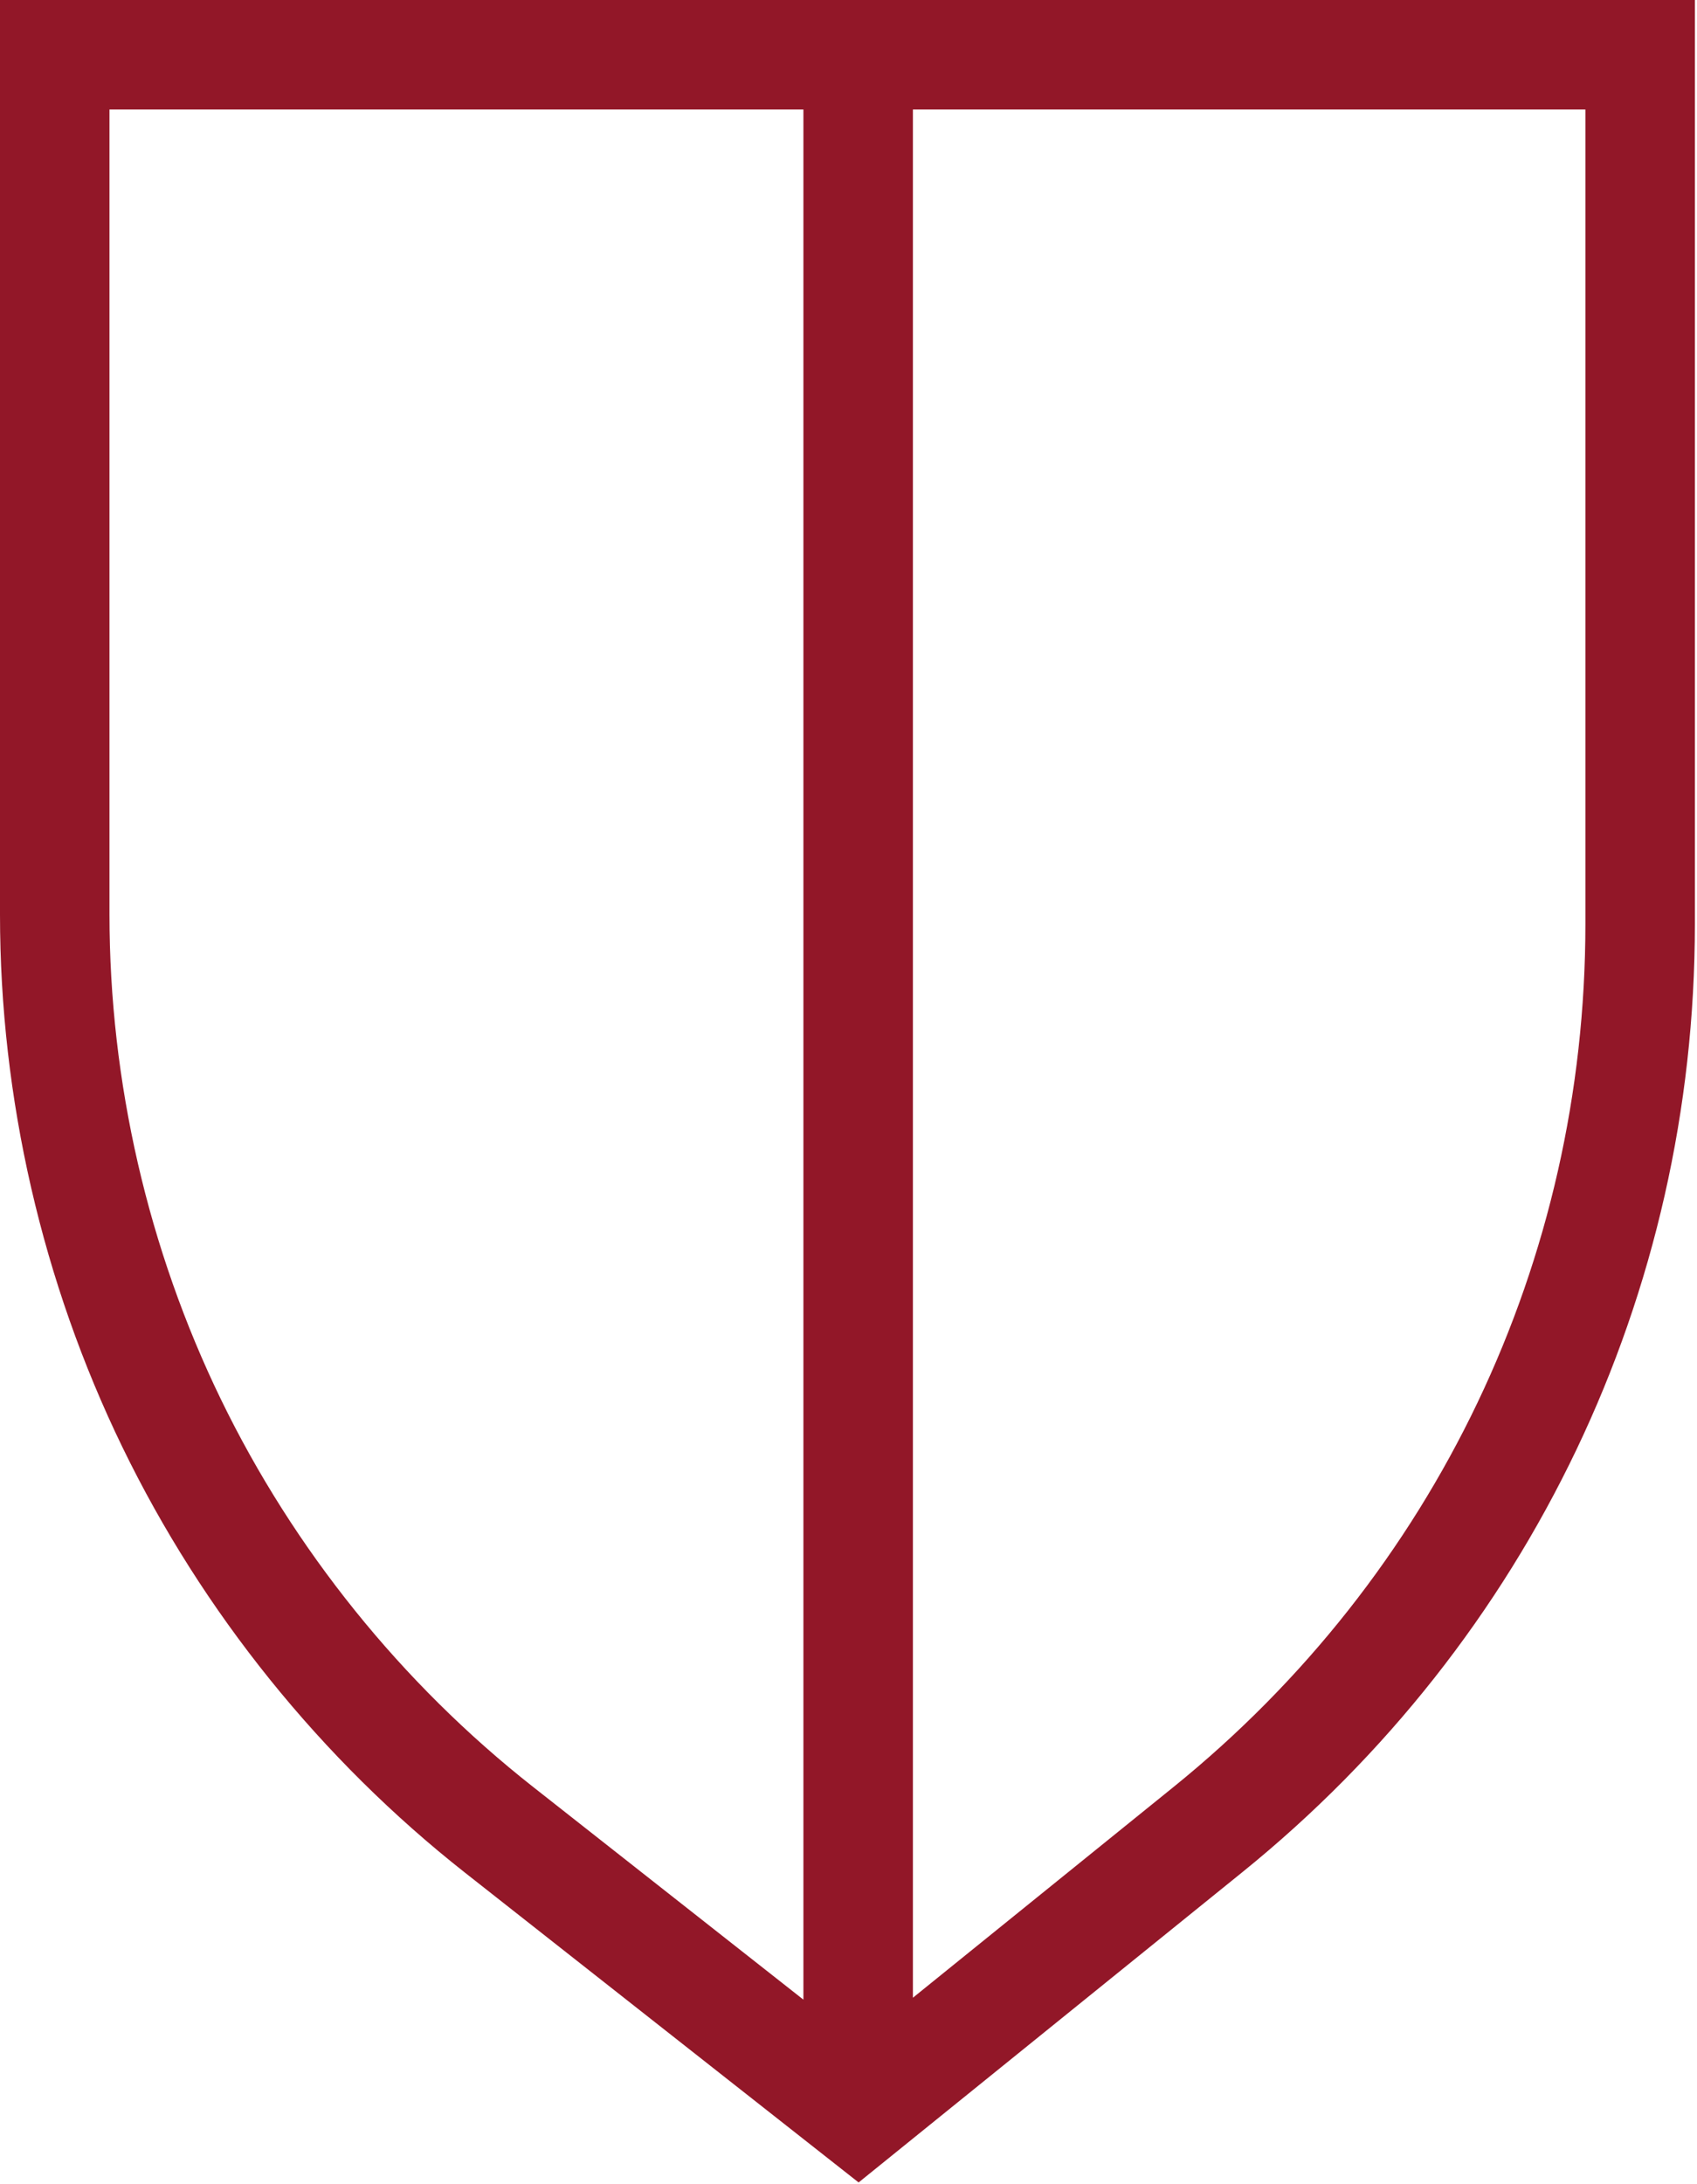
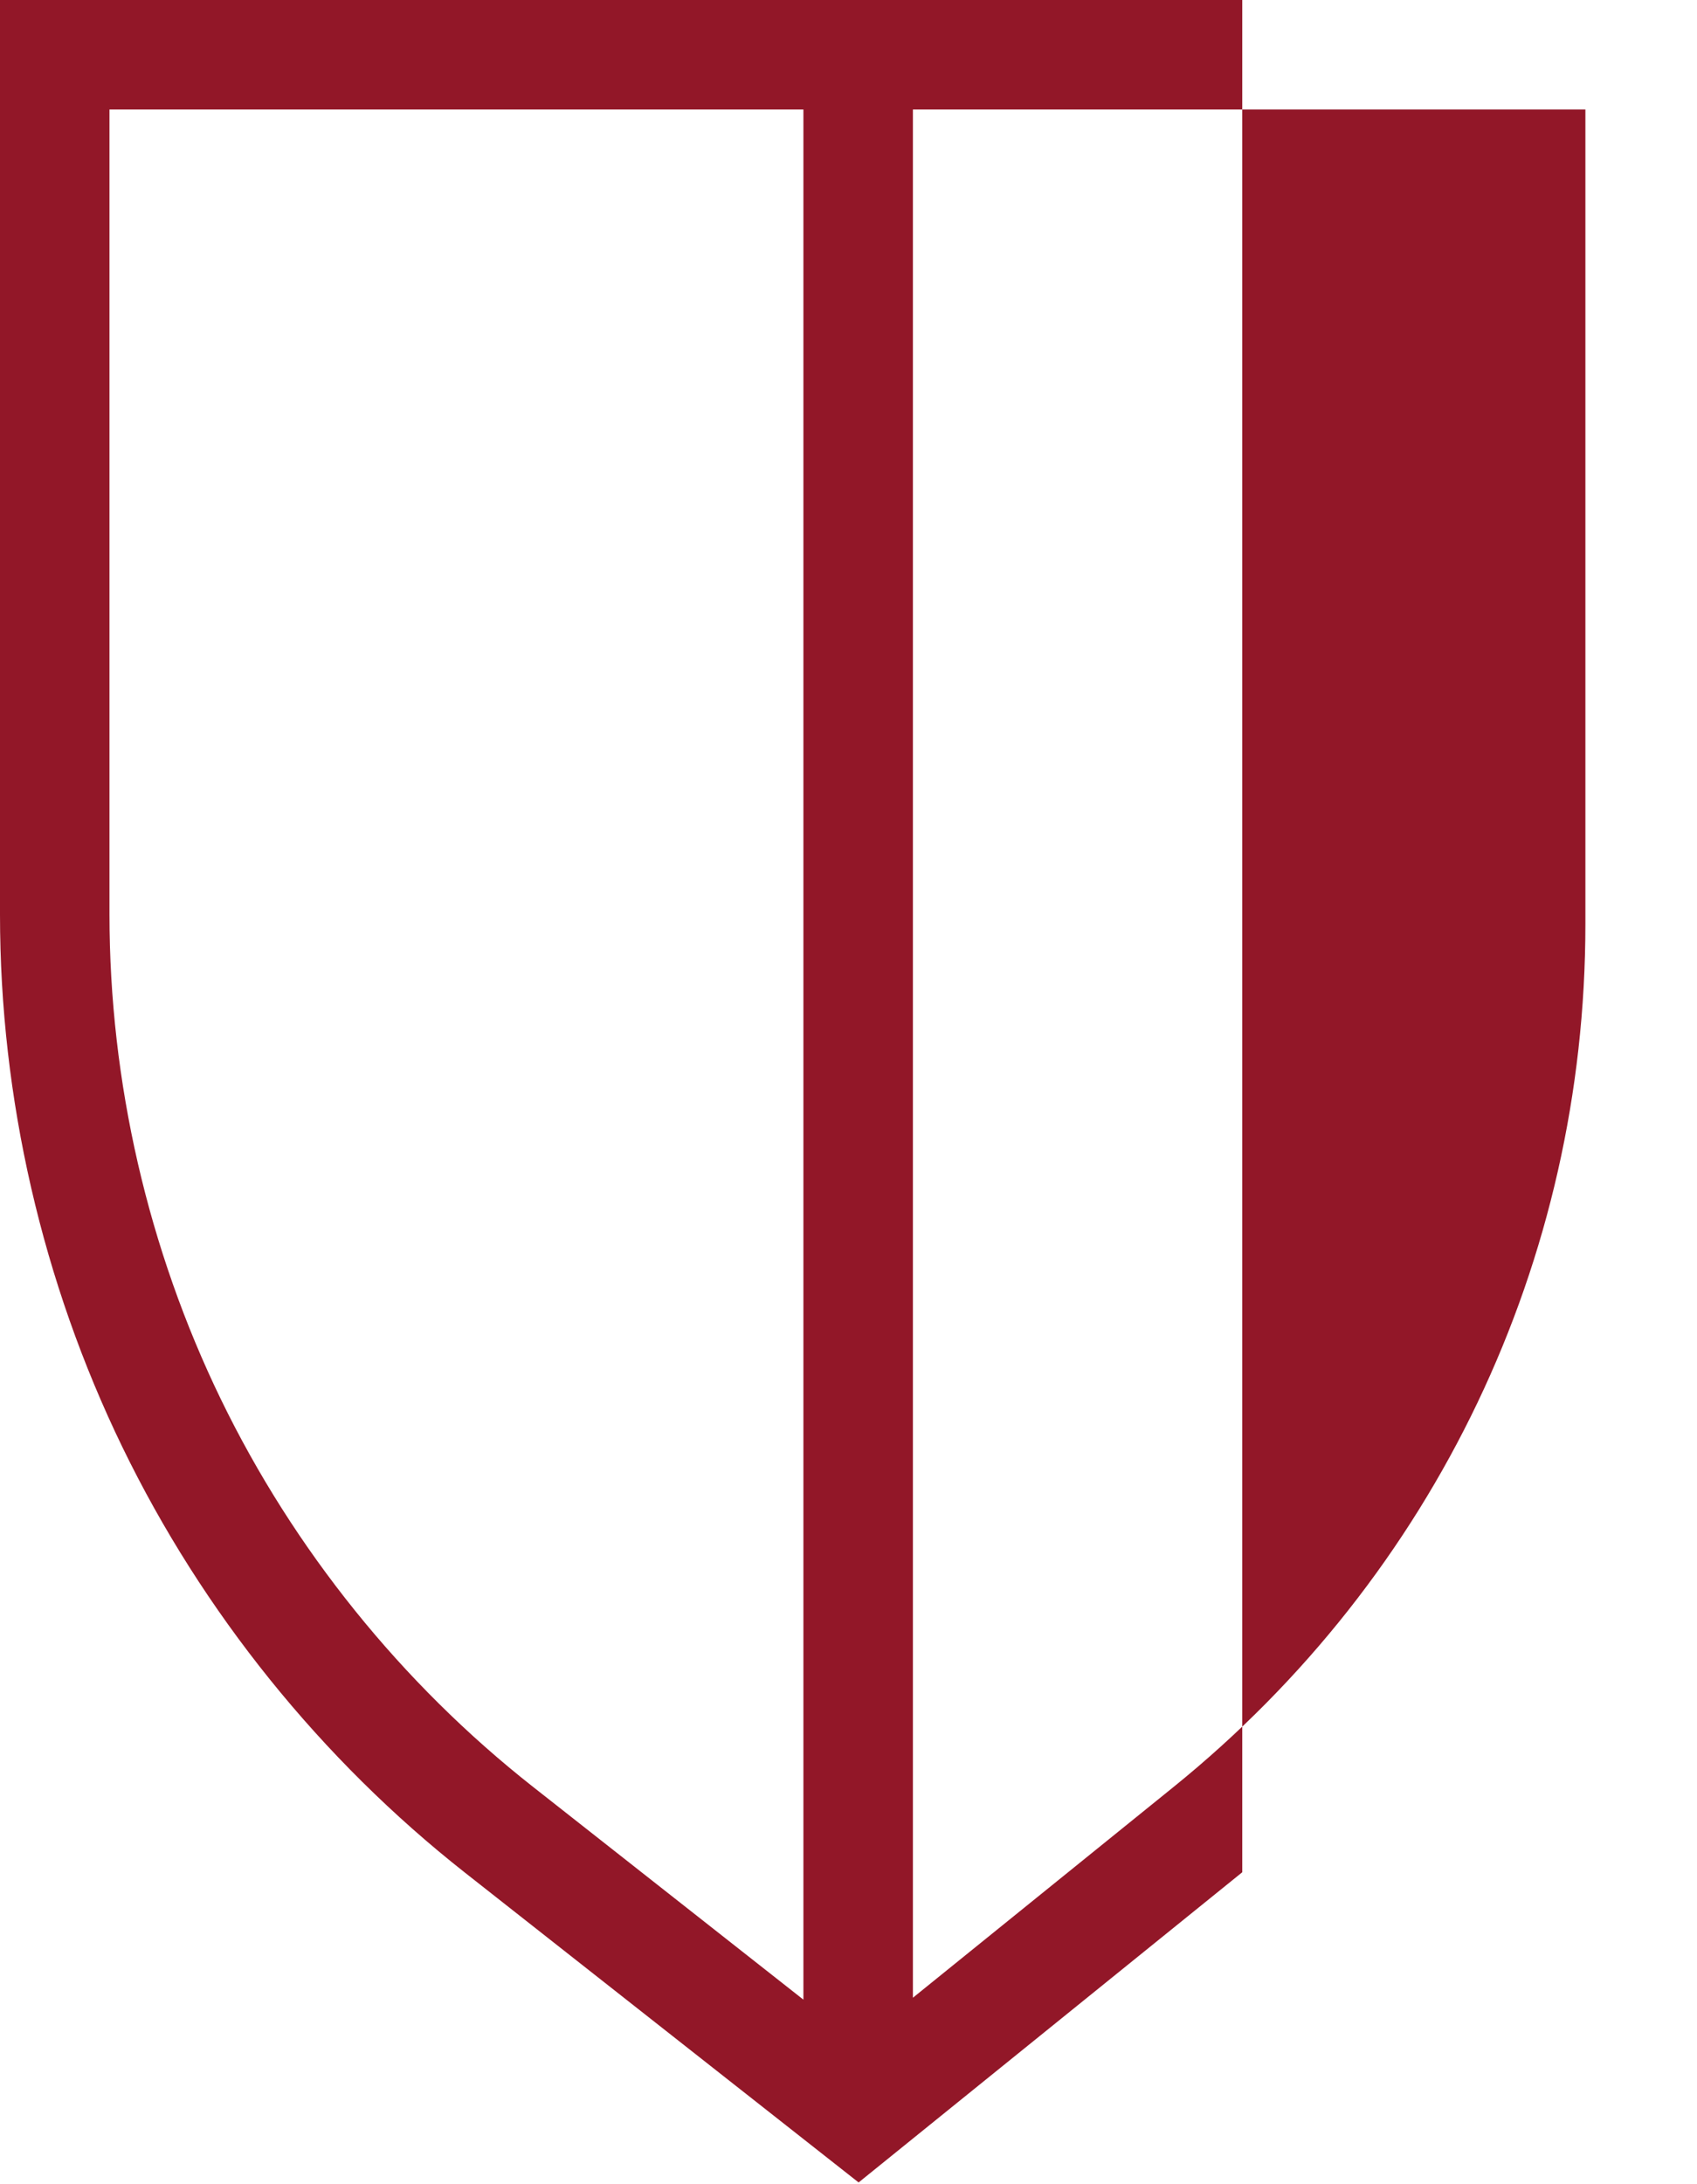
<svg xmlns="http://www.w3.org/2000/svg" width="248" height="319" viewBox="0 0 248 319">
-   <path fill="#921728" fill-rule="evenodd" d="M16 16h101.411v276.099l-39.538-31.103c-19.168-15.079-34.932-34.645-45.587-56.582C21.632 182.475 16 157.989 16 133.6V16zm215.69 118.98c0 49.194-21.943 95.143-60.202 126.064l-38.077 30.775V16h98.279v118.98zM0 133.6c0 26.796 6.187 53.699 17.894 77.803C29.6 235.506 46.92 257.004 67.98 273.572l57.498 45.23 56.066-45.314c42.037-33.974 66.146-84.458 66.146-138.508V0H0v133.6z" />
+   <path fill="#921728" fill-rule="evenodd" d="M16 16h101.411v276.099l-39.538-31.103c-19.168-15.079-34.932-34.645-45.587-56.582C21.632 182.475 16 157.989 16 133.6V16zm215.69 118.98c0 49.194-21.943 95.143-60.202 126.064l-38.077 30.775V16h98.279v118.98zM0 133.6c0 26.796 6.187 53.699 17.894 77.803C29.6 235.506 46.92 257.004 67.98 273.572l57.498 45.23 56.066-45.314V0H0v133.6z" />
</svg>